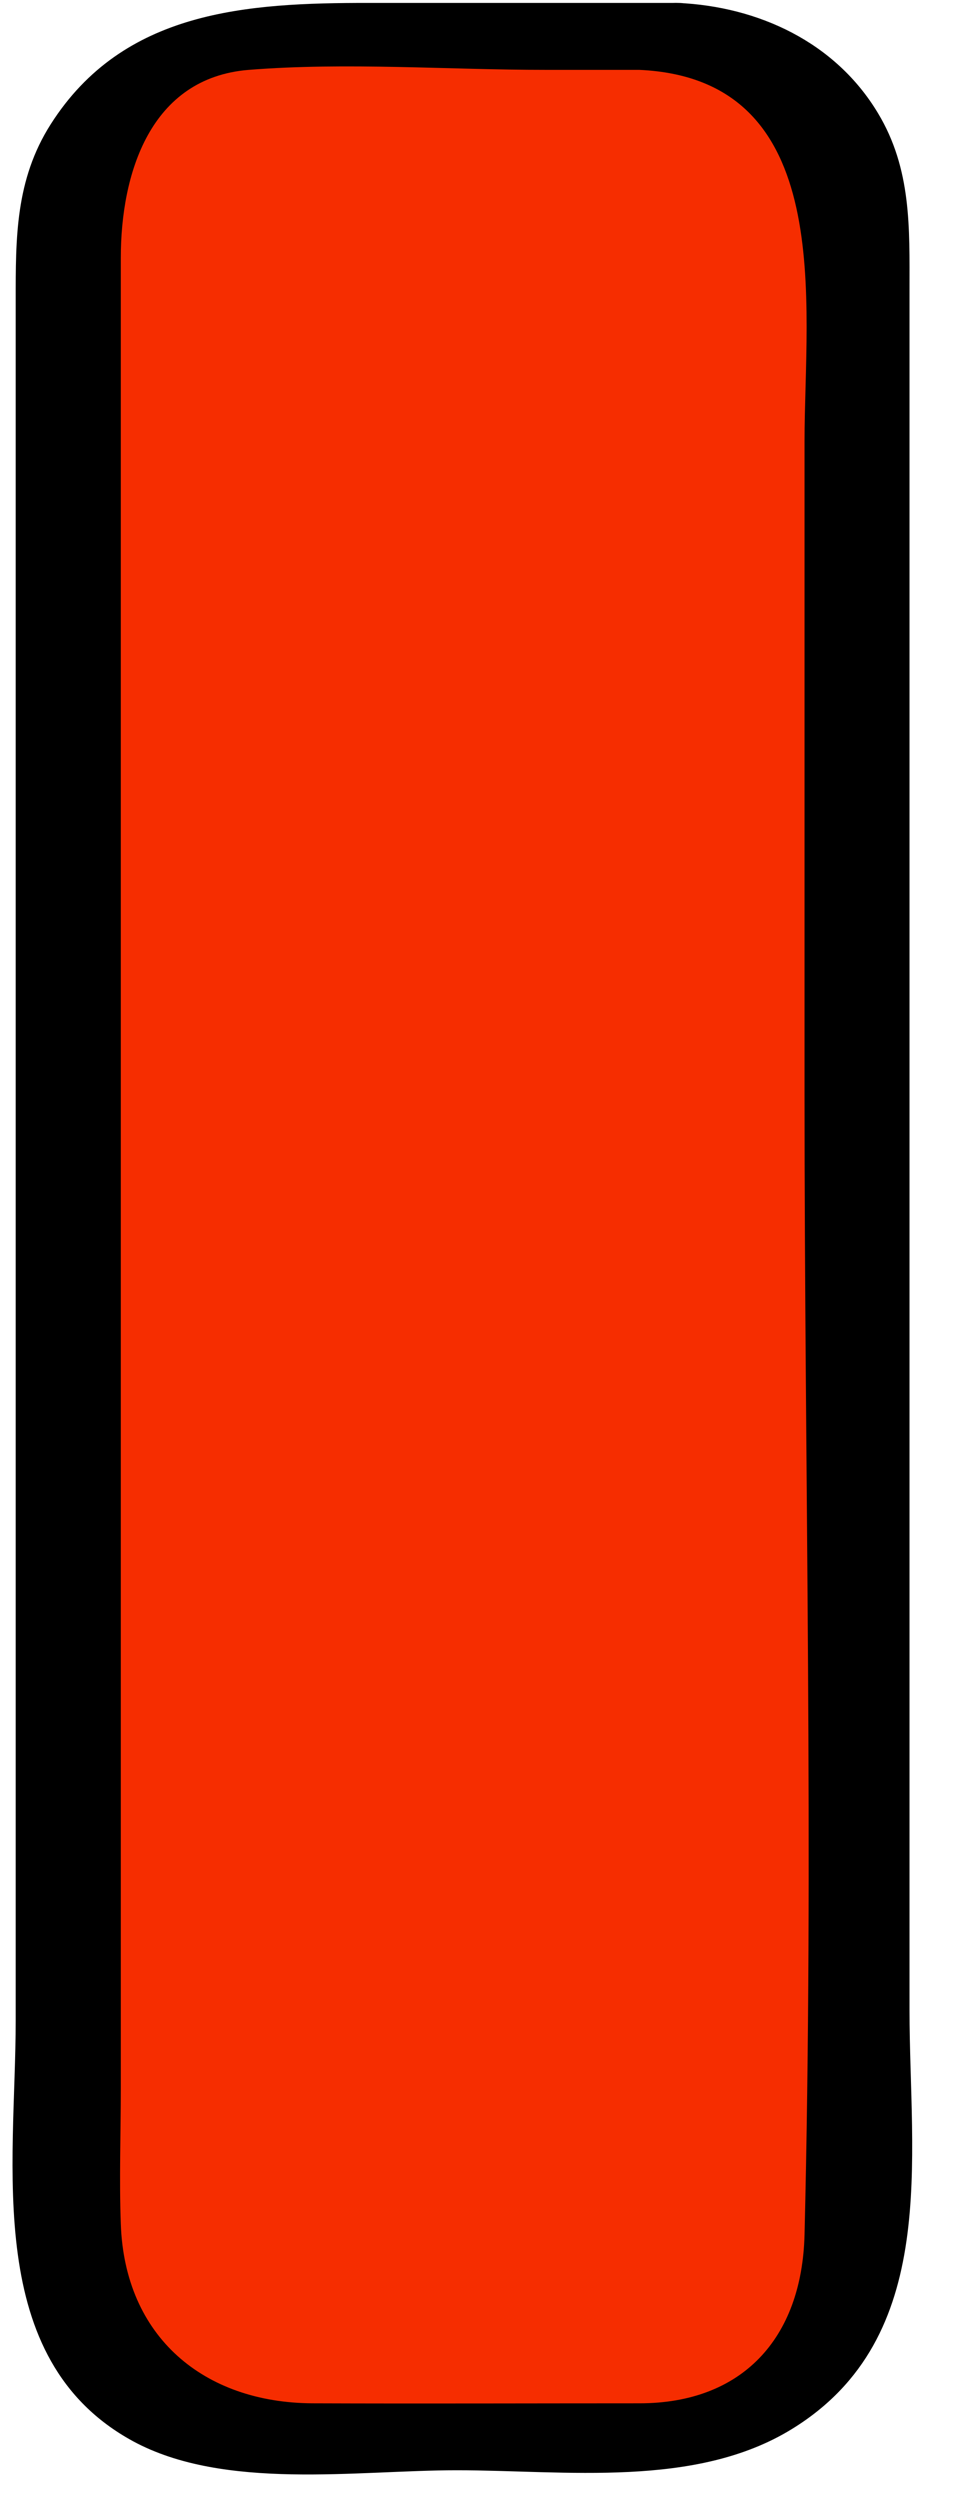
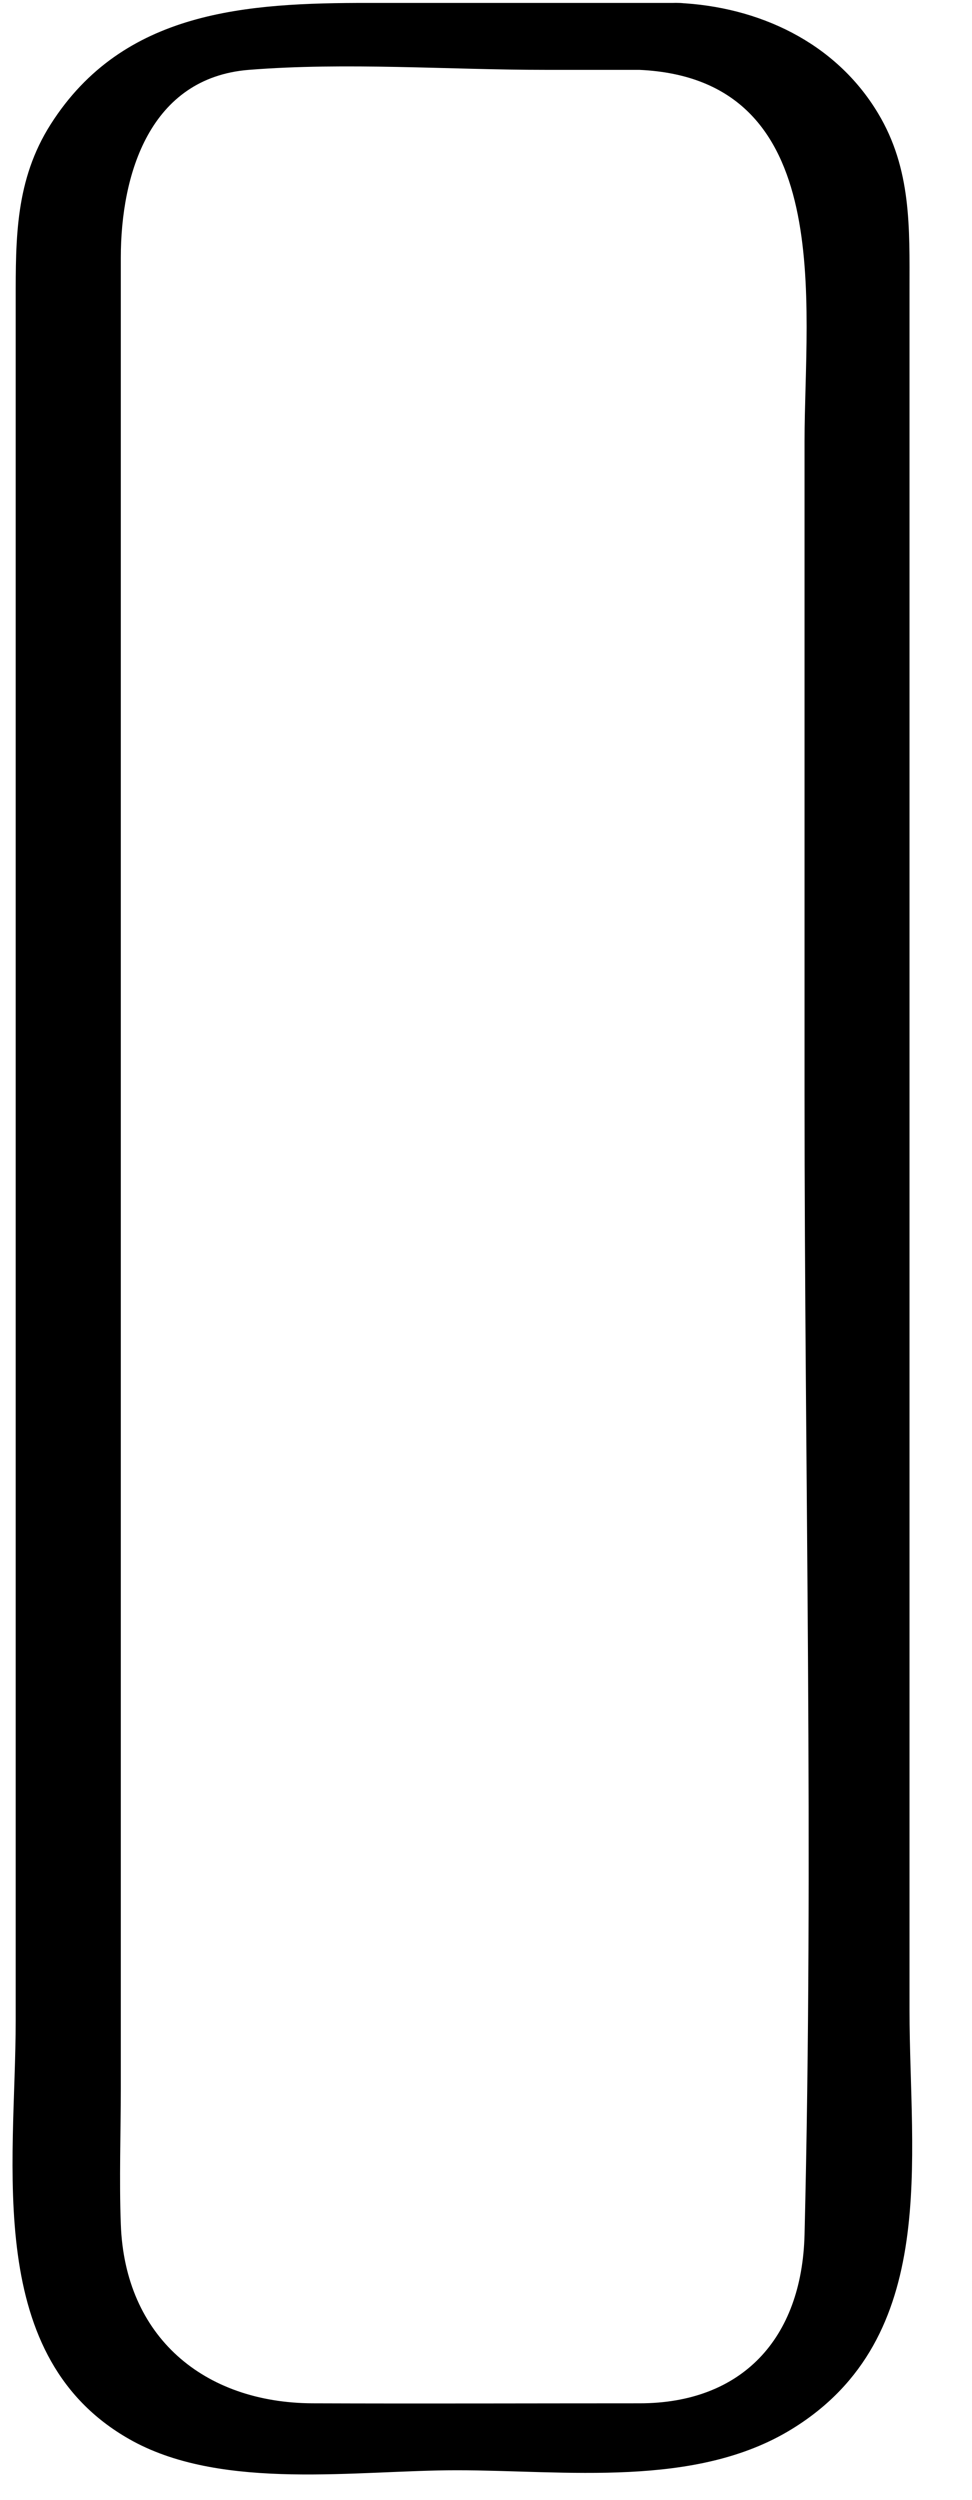
<svg xmlns="http://www.w3.org/2000/svg" width="7" height="18" viewBox="0 0 7 18" fill="none">
-   <path d="M4.743 0.262H1.919C1.541 0.262 1.177 0.413 0.909 0.681C0.641 0.95 0.491 1.314 0.491 1.694V16.115C0.491 16.495 0.641 16.859 0.909 17.127C1.177 17.396 1.541 17.547 1.919 17.547H4.743C5.122 17.547 5.485 17.396 5.753 17.127C6.021 16.859 6.171 16.495 6.171 16.115V1.694C6.171 1.314 6.021 0.95 5.753 0.681C5.485 0.413 5.122 0.262 4.743 0.262Z" fill="#F62D00" />
  <path d="M4.882 0.021H2.652C1.782 0.021 0.889 0.071 0.365 0.895C0.11 1.296 0.113 1.716 0.113 2.164V14.552C0.113 15.591 -0.128 16.987 0.958 17.578C1.617 17.935 2.57 17.787 3.289 17.787C4.07 17.787 5.009 17.919 5.705 17.489C6.773 16.831 6.55 15.545 6.55 14.475V2.087C6.55 1.642 6.565 1.217 6.323 0.815C6.016 0.303 5.461 0.047 4.882 0.021C4.559 0.006 4.096 0.48 4.604 0.503C6.033 0.568 5.794 2.196 5.794 3.176V7.874C5.794 10.611 5.861 13.356 5.794 16.091C5.775 16.842 5.341 17.305 4.606 17.305C3.821 17.305 3.036 17.308 2.25 17.305C1.469 17.301 0.898 16.828 0.87 16.014C0.858 15.688 0.87 15.36 0.87 15.034V1.856C0.87 1.252 1.08 0.56 1.792 0.503C2.495 0.447 3.224 0.503 3.929 0.503H4.605C4.757 0.503 5.036 0.457 5.098 0.286C5.153 0.13 5.048 0.021 4.882 0.021Z" fill="black" />
</svg>